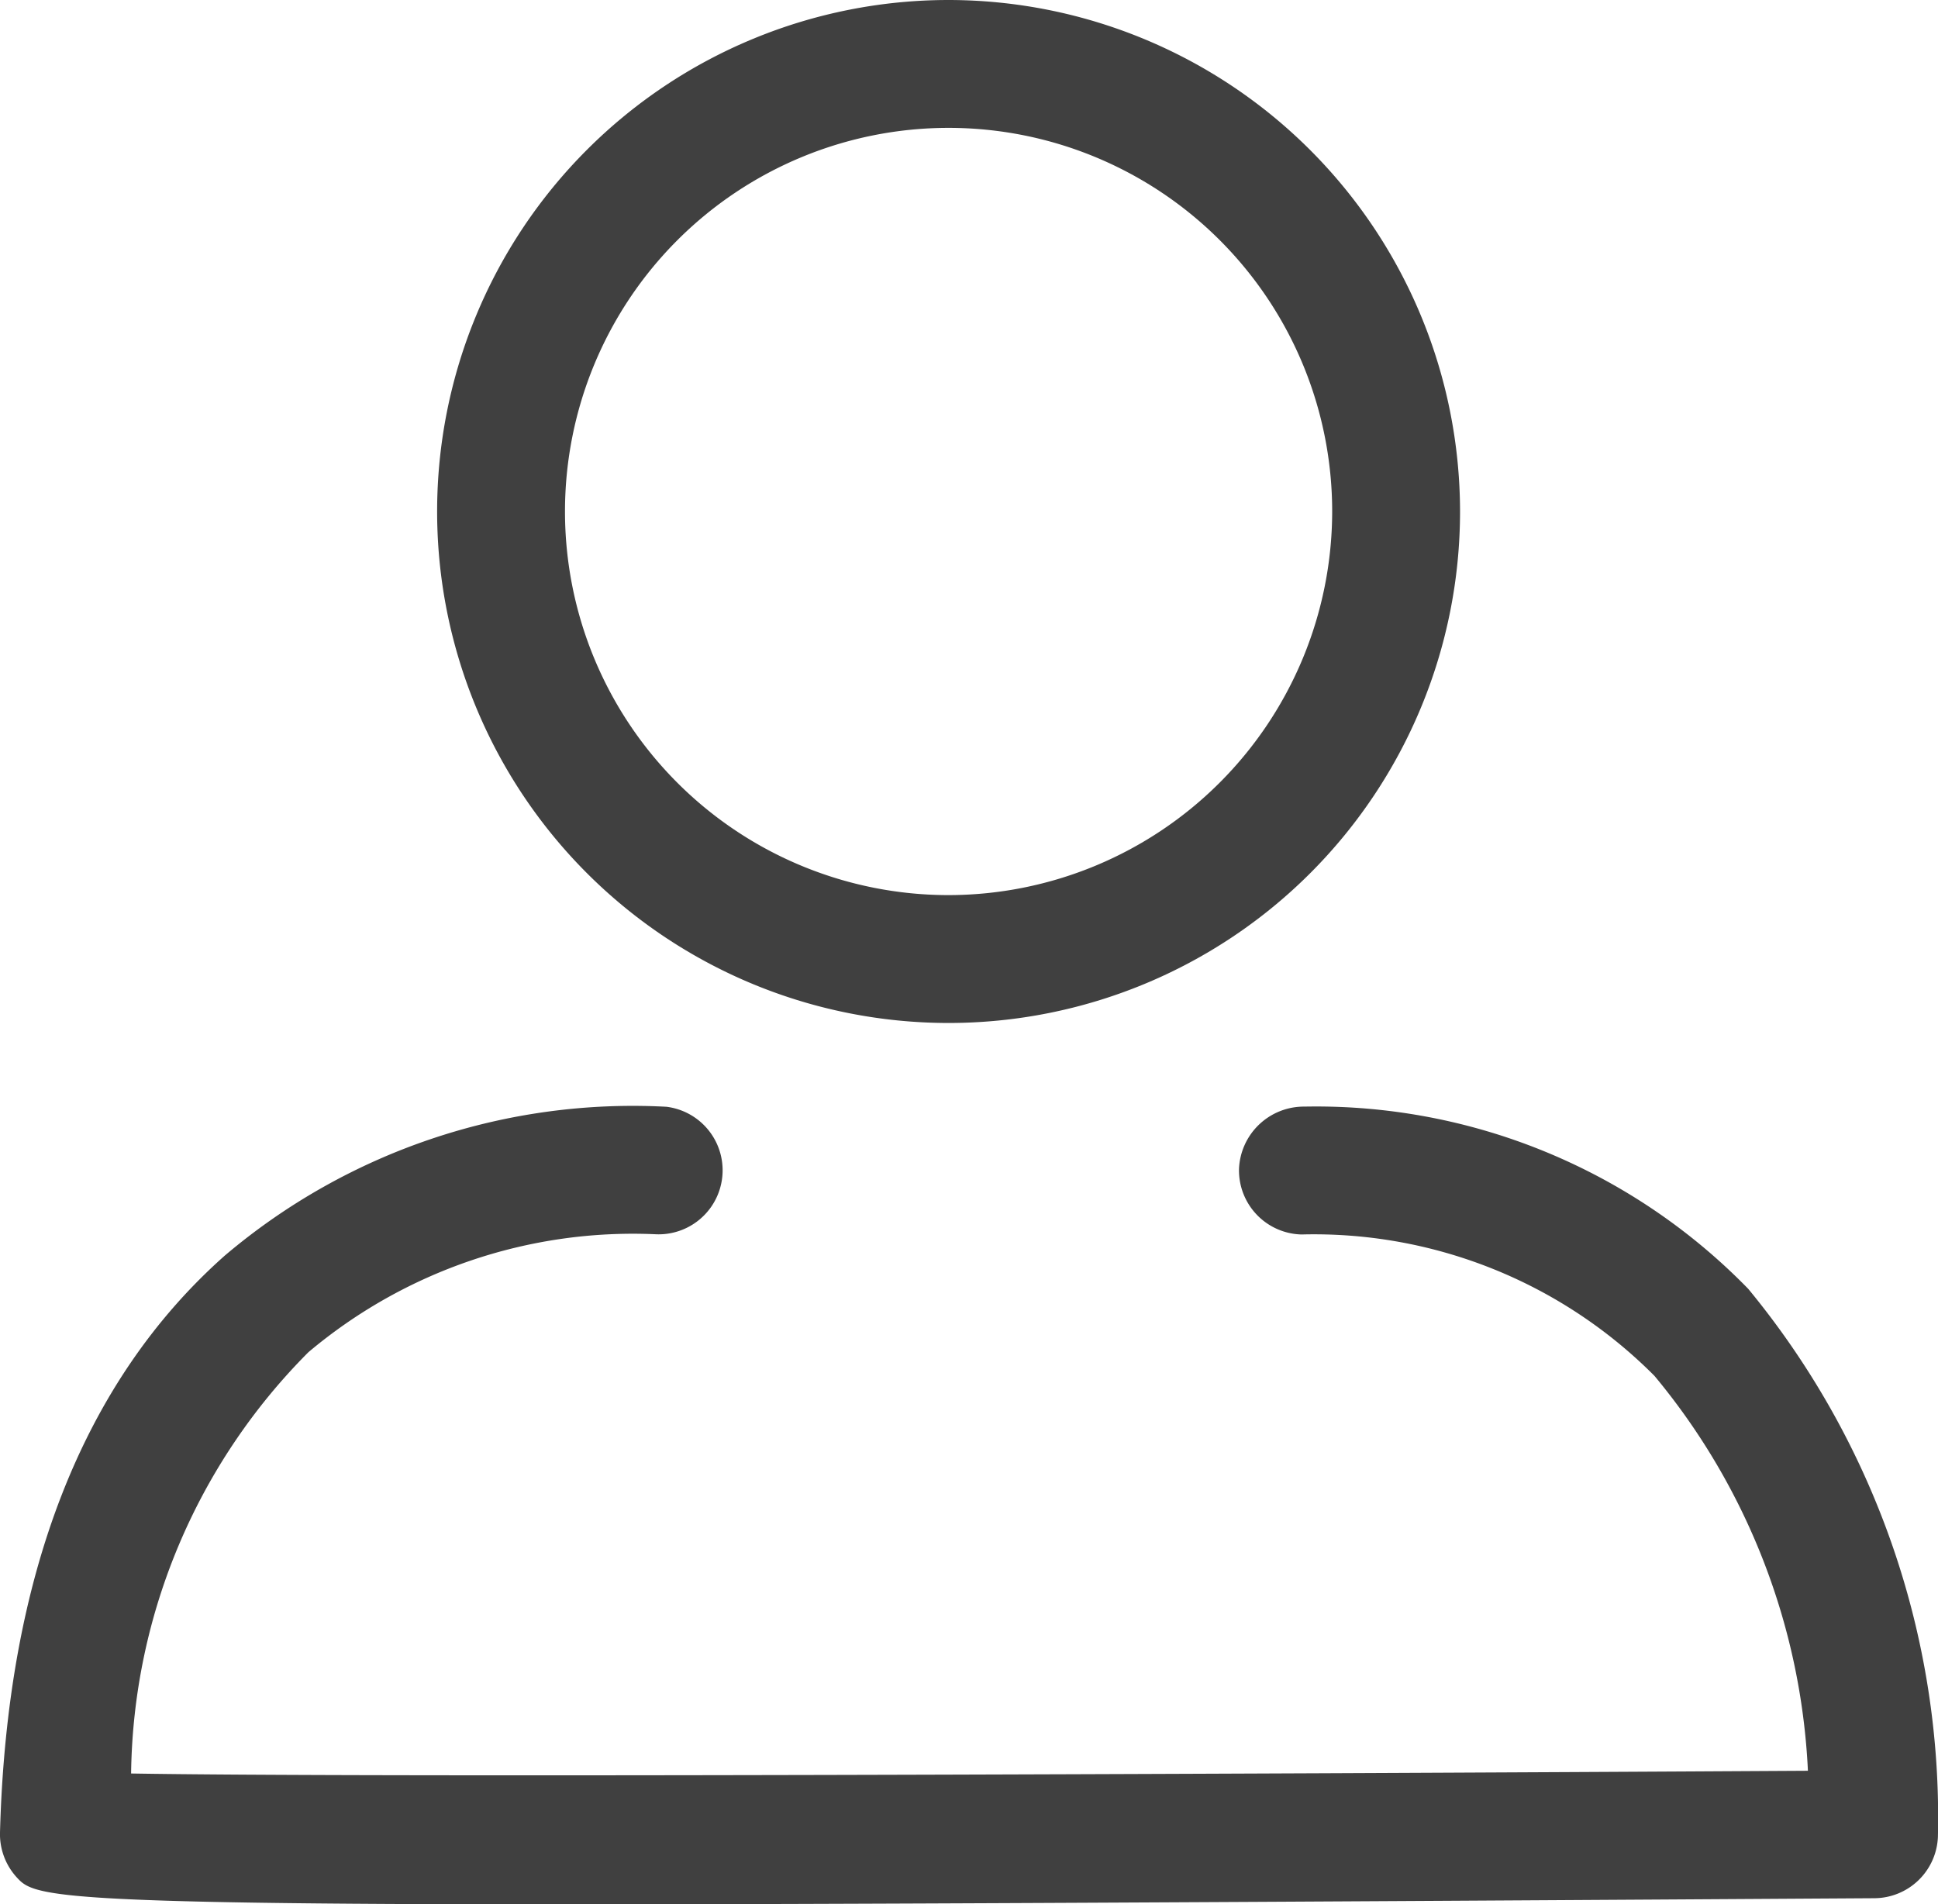
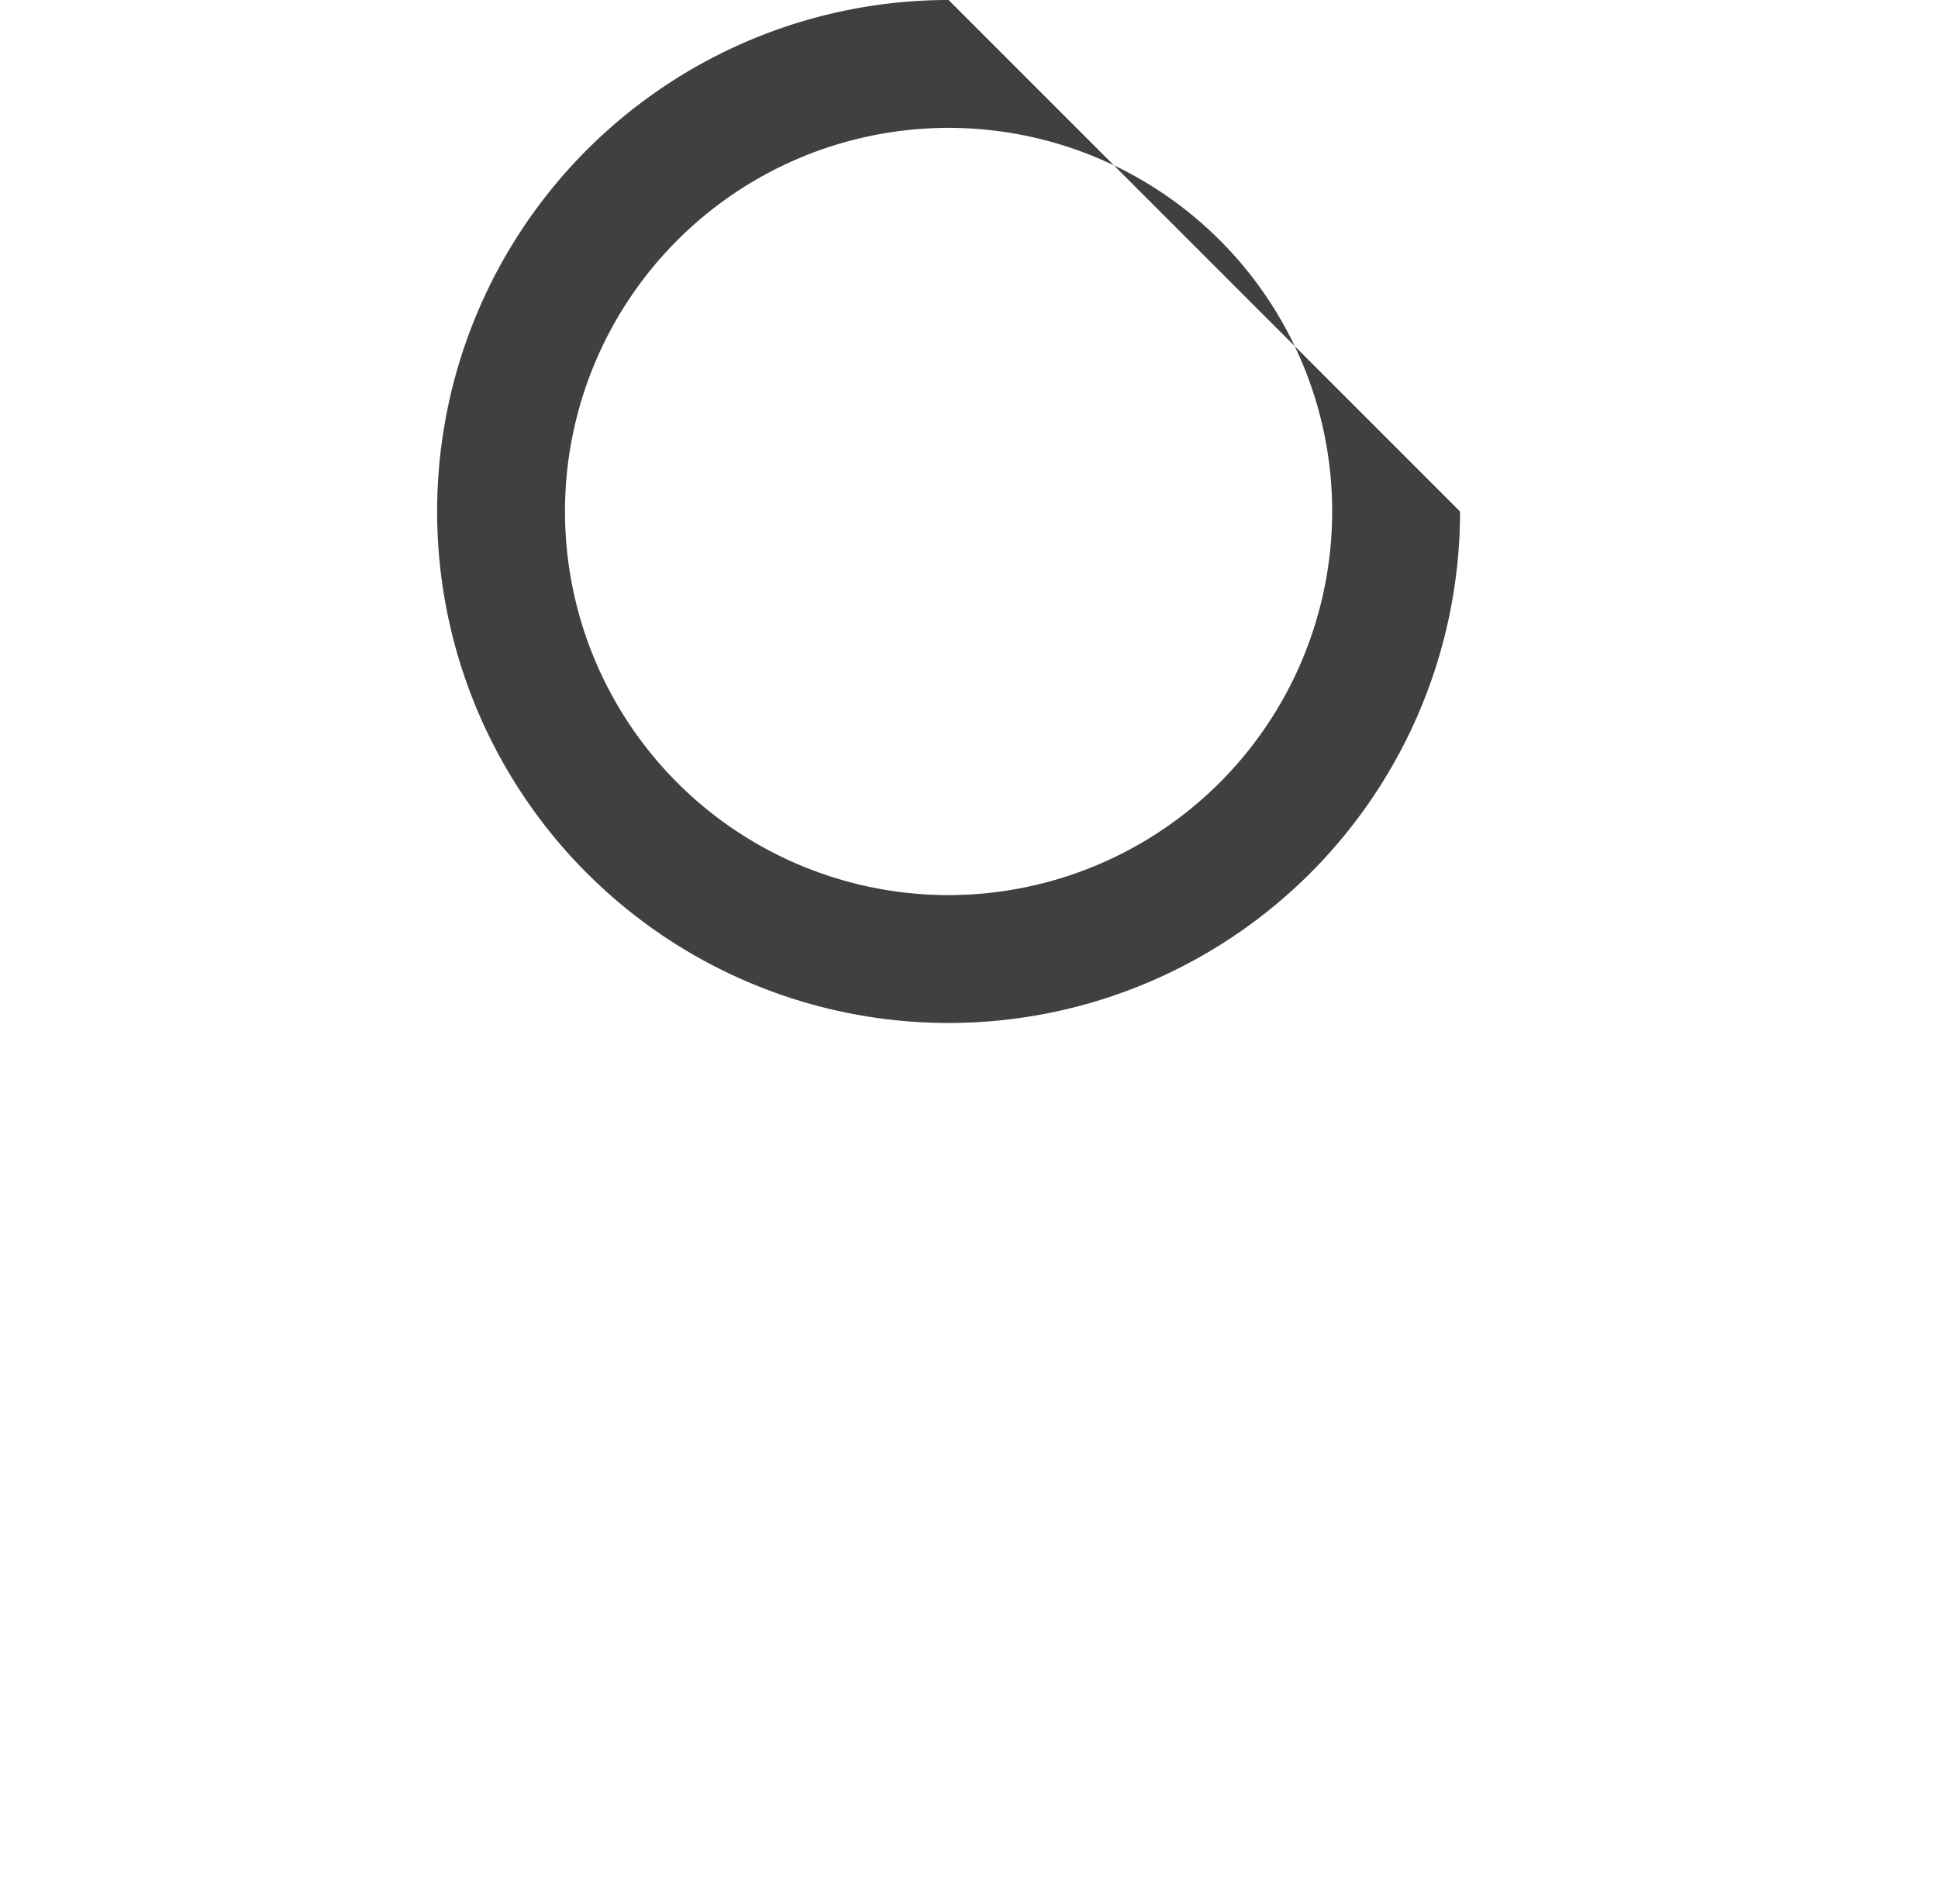
<svg xmlns="http://www.w3.org/2000/svg" width="22.735" height="22.339" viewBox="0 0 22.735 22.339">
  <defs>
    <style>
      .cls-1 {
        fill: #404040;
      }
    </style>
  </defs>
  <g id="Konto" transform="translate(-69.247 -440.415)">
-     <path id="Pfad_2151" data-name="Pfad 2151" class="cls-1" d="M75.824,462.754c-6.1,0-6.185-.1-6.389-.326a.751.751,0,0,1-.188-.516c.081-3.012.968-5.289,2.638-6.769a7.4,7.4,0,0,1,5.181-1.745.751.751,0,0,1-.136,1.495,5.911,5.911,0,0,0-4.065,1.384,7.124,7.124,0,0,0-2.08,4.942c2.684.046,12.542.01,19.671-.032a7.817,7.817,0,0,0-1.8-4.632,5.632,5.632,0,0,0-4.141-1.659.752.752,0,0,1-.733-.768.762.762,0,0,1,.768-.732,7.075,7.075,0,0,1,5.206,2.138,9.744,9.744,0,0,1,2.225,6.427.75.75,0,0,1-.744.721C83.863,462.728,79.019,462.754,75.824,462.754ZM70,461.932h0Z" />
-     <path id="Pfad_2152" data-name="Pfad 2152" class="cls-1" d="M80.375,440.415a6,6,0,1,0,6,6A6.006,6.006,0,0,0,80.375,440.415Zm0,10.5a4.5,4.5,0,1,1,4.5-4.5A4.505,4.505,0,0,1,80.375,450.915Z" />
+     <path id="Pfad_2152" data-name="Pfad 2152" class="cls-1" d="M80.375,440.415a6,6,0,1,0,6,6Zm0,10.5a4.5,4.5,0,1,1,4.5-4.5A4.505,4.505,0,0,1,80.375,450.915Z" />
  </g>
</svg>